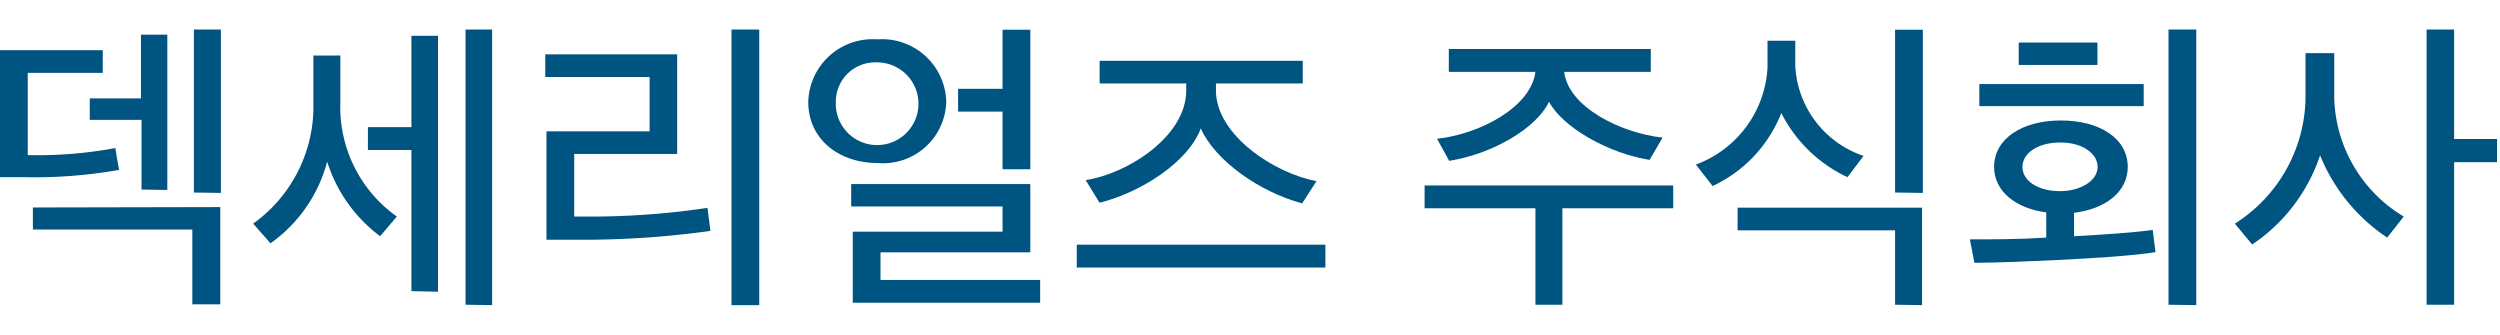
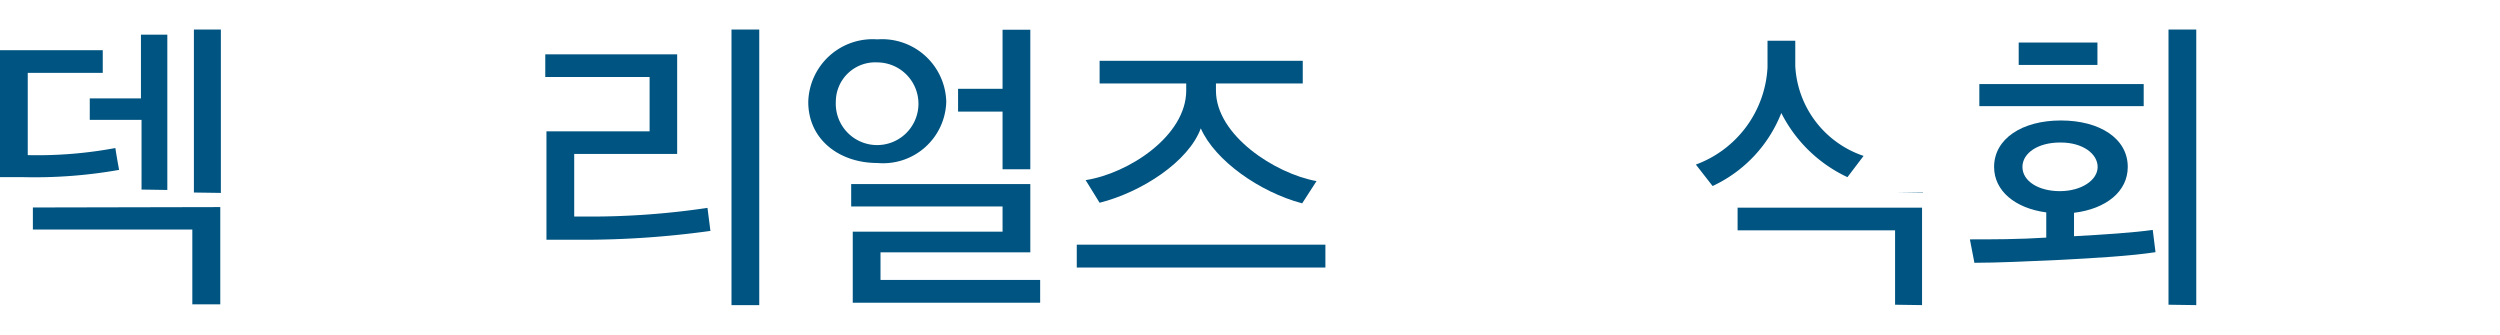
<svg xmlns="http://www.w3.org/2000/svg" width="127" height="17" viewBox="0 0 127 17">
  <defs>
    <style>.cls-1{fill:#005481;}</style>
  </defs>
  <title>head_logo_kr</title>
  <g id="レイヤー_3" data-name="レイヤー 3">
    <path class="cls-1" d="M5.86,7.52c.06.39.12.73.19,1.11A24.54,24.54,0,0,1,1.23,9H0V2.55H5.22V3.7H1.41V7.88A21.58,21.58,0,0,0,5.86,7.52Zm5.33,3v4.94H9.77v-3.8H1.67V10.54Zm-4-.89V6.09H4.56V5h2.6V1.76H8.5V9.65Zm2.66.15V1.5h1.37V9.8Z" />
-     <path class="cls-1" d="M19.31,12a7.56,7.56,0,0,1-2.69-3.79,7.38,7.38,0,0,1-2.88,4.15l-.88-1a7.31,7.31,0,0,0,3.06-6.15V2.82h1.37V5.2A6.81,6.81,0,0,0,20.16,11Zm1.59,2.79V7.62H18.69V6.46H20.9V1.82h1.35v13Zm2.75.69V1.5H25v14Z" />
    <path class="cls-1" d="M36.09,11.73a46.83,46.83,0,0,1-6.59.45H27.76V6.67H33V3.91H27.7V2.76h6.7V7.82H29.17V11h.42a40.25,40.25,0,0,0,6.35-.44ZM38.57,1.5v14H37.16V1.5Z" />
    <path class="cls-1" d="M48.07,5.17a3.21,3.21,0,0,1-3.5,3.11c-1.93,0-3.51-1.19-3.51-3.1A3.27,3.27,0,0,1,44.57,2,3.26,3.26,0,0,1,48.07,5.17Zm-5.61,0a2.1,2.1,0,1,0,2.11-2A2,2,0,0,0,42.46,5.17Zm.86,10.21V11.77h7.61V10.49H43.24V9.35h9.1v3.47H44.73v1.4h8.11v1.16Zm5.35-9.71V4.51h2.26v-3h1.41V8.6H50.93V5.67Z" />
    <path class="cls-1" d="M54.7,13.59V12.43H67.33v1.16Zm11.45-3.26C64,9.76,61.72,8.16,61,6.52c-.62,1.69-3,3.24-5.14,3.78l-.71-1.15c2.19-.34,5.11-2.25,5.11-4.55V4.24H55.86V3.09H66.18V4.24H61.77V4.6c0,2.27,3,4.22,5.11,4.6Z" />
-     <path class="cls-1" d="M78,15.48v-4.9H72.37V9.42H85v1.16H79.37v4.9ZM83.8,8.12c-2.12-.33-4.43-1.67-5.11-2.95-.62,1.32-2.84,2.65-5.07,3L73,7.05c2.21-.24,4.78-1.63,5-3.4h-4.4V2.49H83.86V3.65h-4.4c.21,1.79,2.88,3.11,5,3.34Z" />
-     <path class="cls-1" d="M93.85,9a7.17,7.17,0,0,1-3.36-3.26A6.85,6.85,0,0,1,87,9.45l-.85-1.09a5.57,5.57,0,0,0,3.64-4.94V2.07H91.2V3.36a5.1,5.1,0,0,0,3.47,4.56Zm2.42,6.48V11.7h-8V10.55h9.37V15.5Zm0-5.7V1.51h1.41V9.8Z" />
+     <path class="cls-1" d="M93.85,9a7.17,7.17,0,0,1-3.36-3.26A6.85,6.85,0,0,1,87,9.45l-.85-1.09a5.57,5.57,0,0,0,3.64-4.94V2.07H91.2V3.36a5.1,5.1,0,0,0,3.47,4.56Zm2.42,6.48V11.7h-8V10.55h9.37V15.5Zm0-5.7h1.41V9.8Z" />
    <path class="cls-1" d="M104.7,13.2c-1.53.07-3.23.15-4.4.15l-.23-1.19c1.14,0,2.5,0,3.88-.09V10.79c-1.58-.21-2.65-1.09-2.65-2.31,0-1.43,1.42-2.36,3.39-2.36s3.4.91,3.4,2.36c0,1.25-1.1,2.13-2.73,2.33V12c1.49-.08,3-.18,4-.32l.14,1.13C108.28,13,106.42,13.11,104.7,13.2Zm-4.15-7.81V4.27h8.35V5.39Zm2-2.09V2.16h4V3.3Zm2.09,3.94c-1.1,0-1.9.53-1.9,1.24s.8,1.23,1.9,1.23,1.92-.56,1.92-1.23S105.8,7.24,104.69,7.24Zm5.52,8.24V1.5h1.41v14Z" />
-     <path class="cls-1" d="M121.27,12.07a9.15,9.15,0,0,1-3.41-4.18,8.79,8.79,0,0,1-3.45,4.53l-.88-1.06A7.68,7.68,0,0,0,117.12,5V2.7h1.46V5A7.24,7.24,0,0,0,122.11,11Zm3.4-3.83v7.24h-1.4V1.5h1.4V7.06h2.18V8.24Z" />
  </g>
</svg>